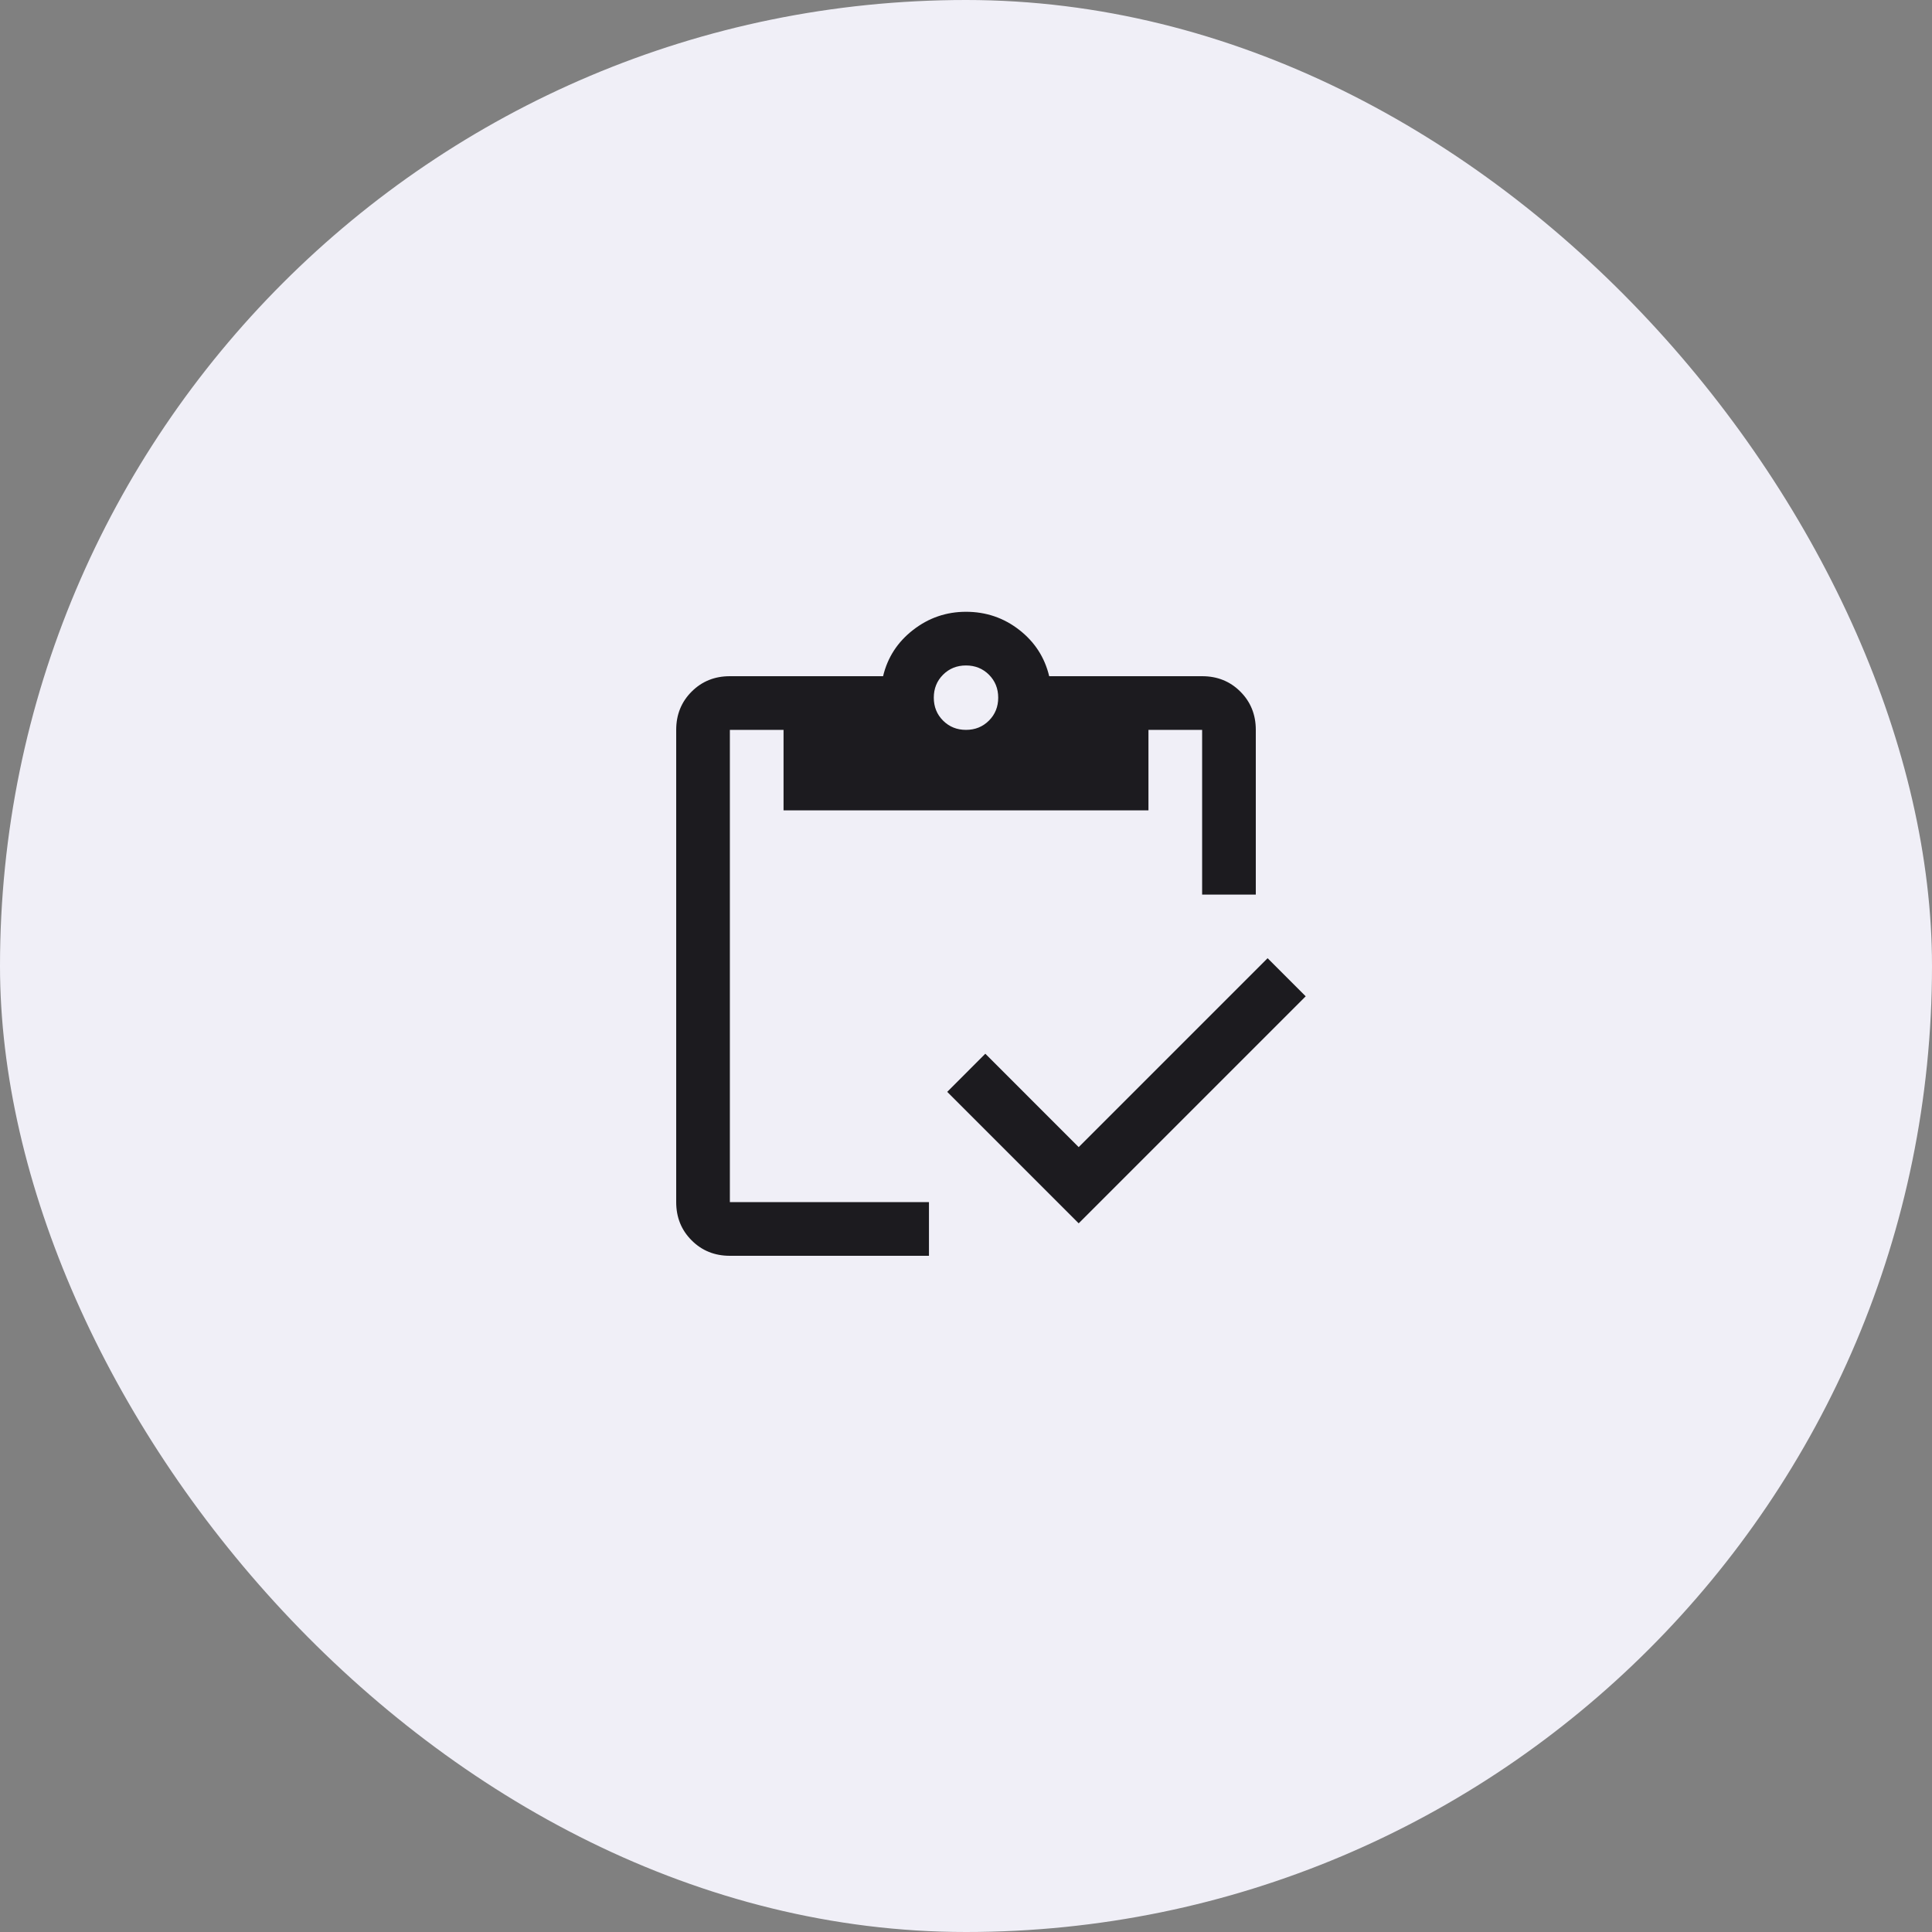
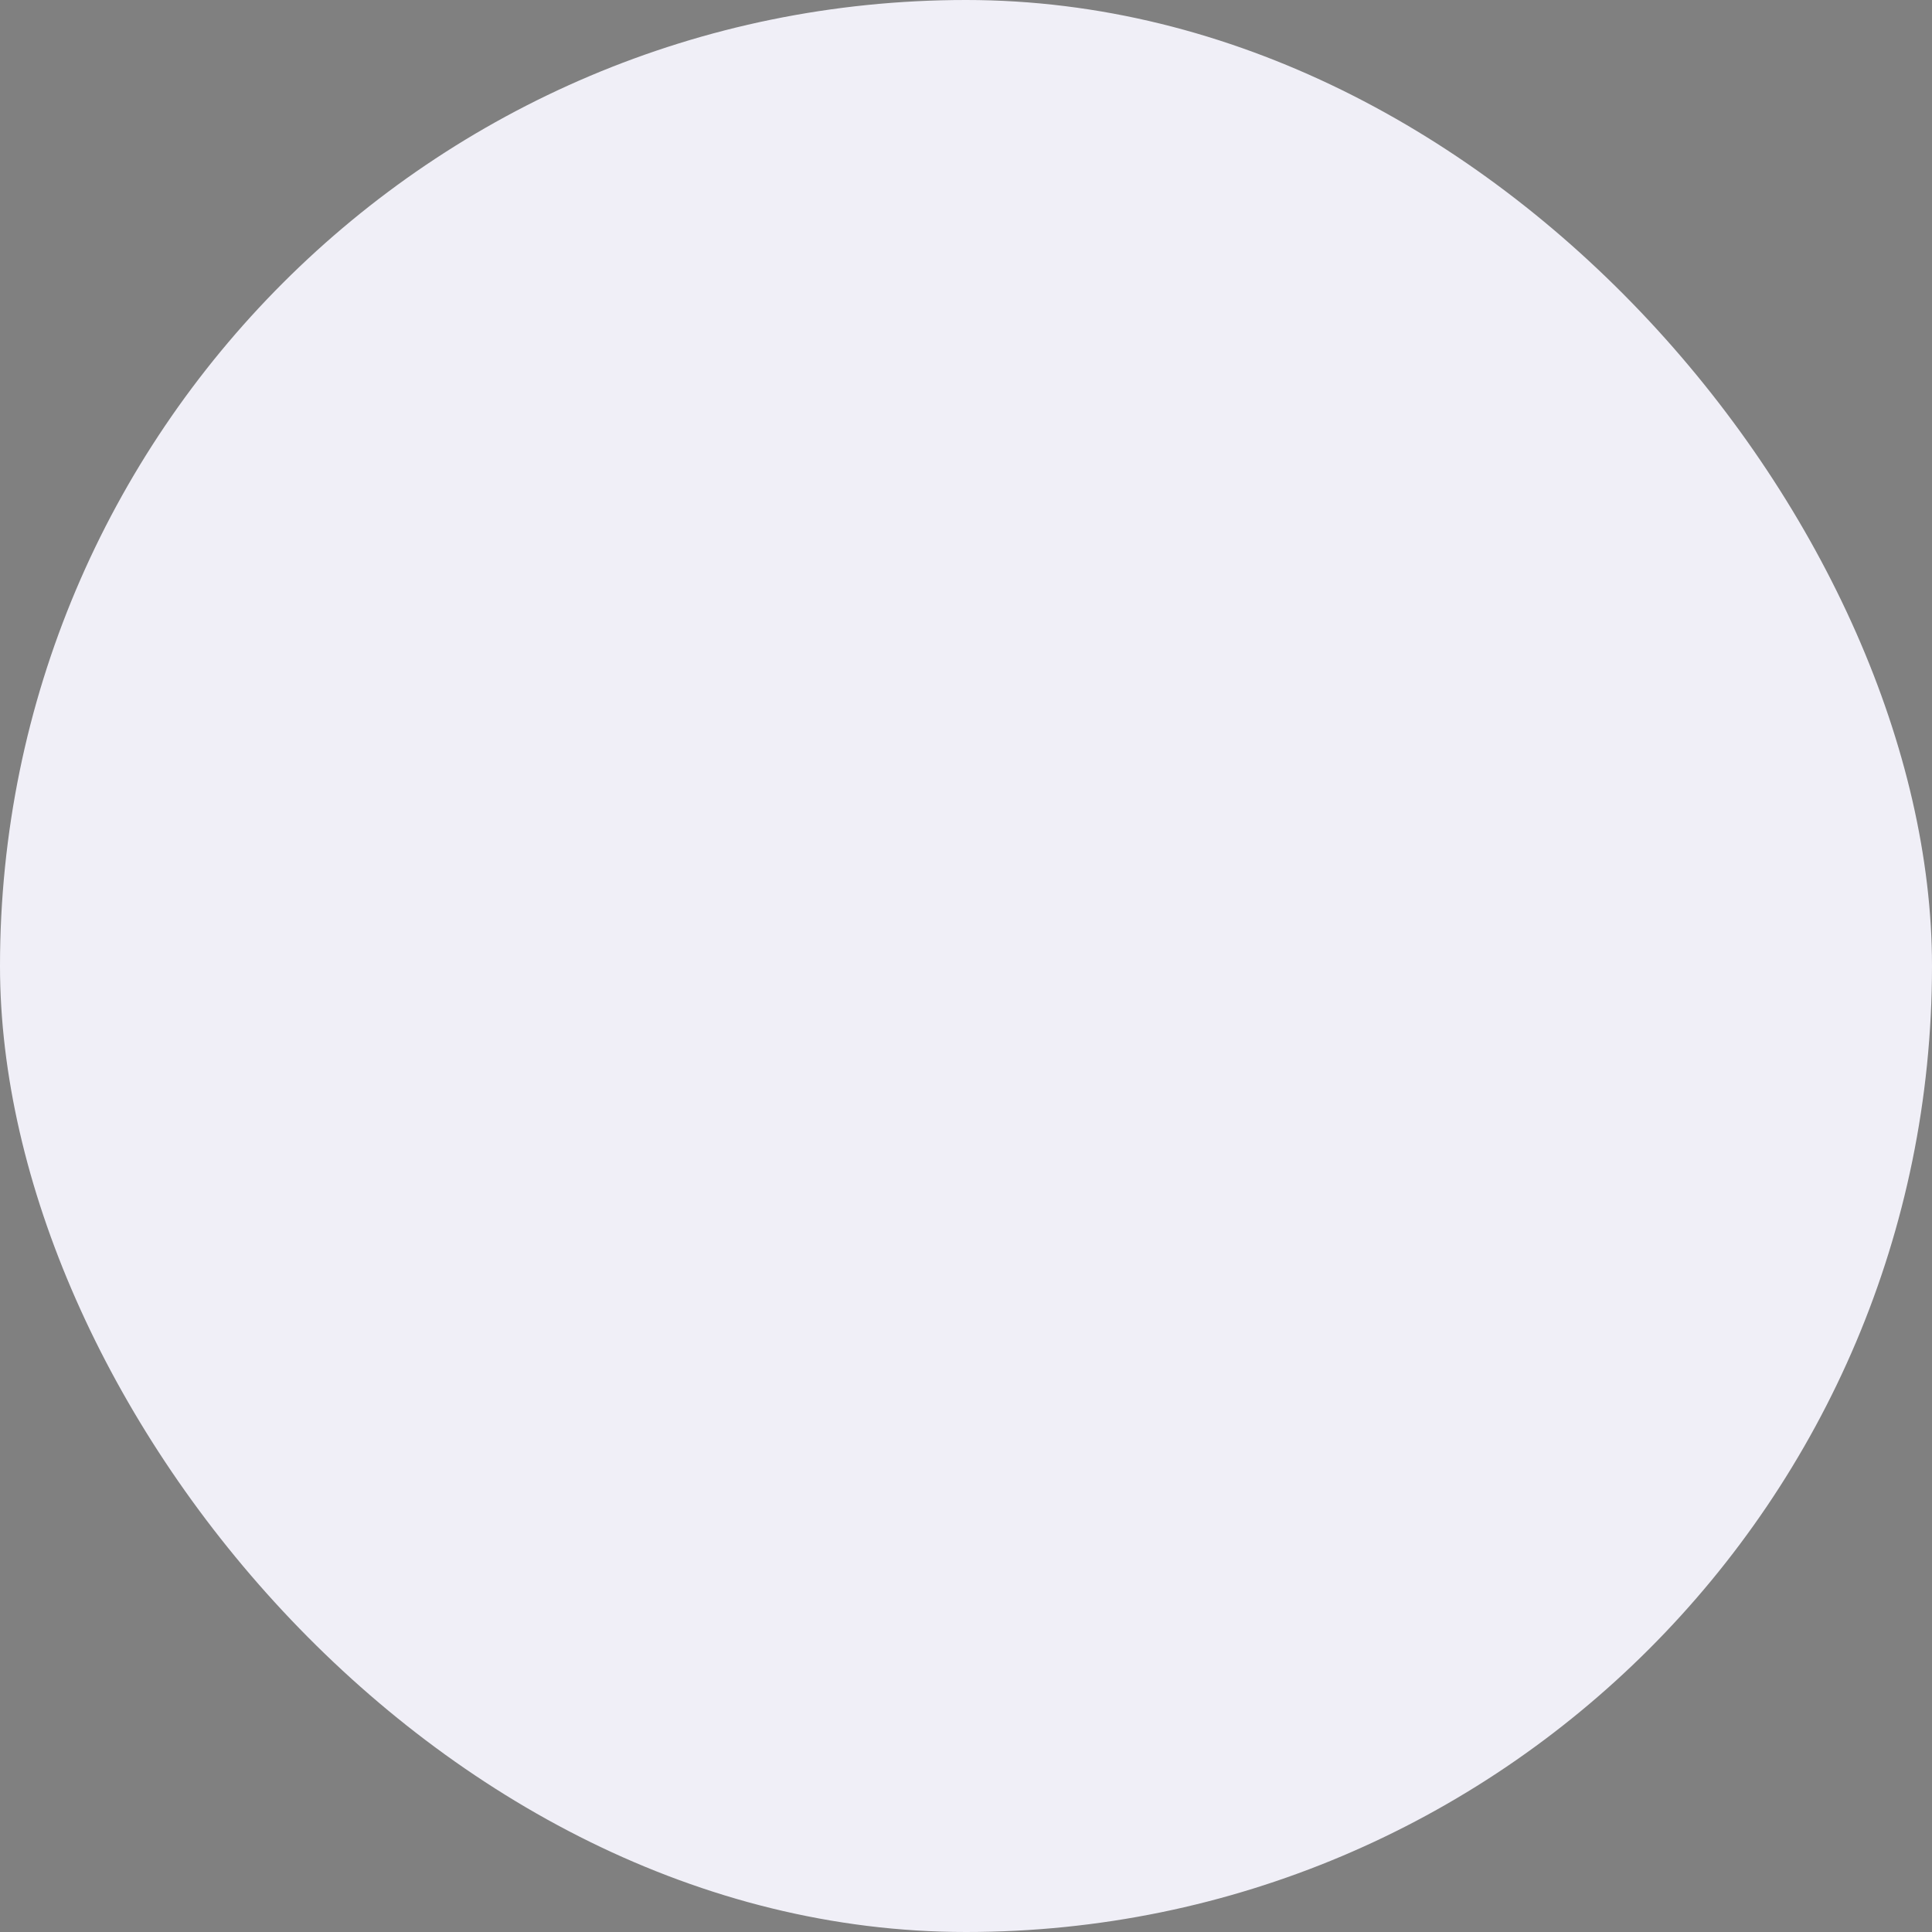
<svg xmlns="http://www.w3.org/2000/svg" width="100" height="100" viewBox="0 0 100 100" fill="none">
  <rect x="0" y="0" width="100" height="100" fill="#808080" stroke="none" />
  <rect width="100" height="100" rx="50" fill="#F0EFF7" />
  <mask id="mask0_4278_12982" style="mask-type:alpha" maskUnits="userSpaceOnUse" x="30" y="30" width="40" height="40">
    <rect x="30" y="30" width="40" height="40" fill="#D9D9D9" />
  </mask>
  <g mask="url(#mask0_4278_12982)">
-     <path d="M55.833 63.319L49.028 56.514L51 54.541L55.833 59.375L65.611 49.597L67.583 51.569L55.833 63.319ZM65 46.305H62.222V37.778H59.444V41.944H40.556V37.778H37.778V62.222H48.083V65H37.778C36.991 65 36.331 64.734 35.799 64.201C35.266 63.669 35 63.009 35 62.222V37.778C35 36.991 35.266 36.331 35.799 35.798C36.331 35.266 36.991 35 37.778 35H45.708C45.94 34.028 46.458 33.229 47.264 32.604C48.069 31.979 48.981 31.666 50 31.666C51.037 31.666 51.956 31.979 52.757 32.604C53.558 33.229 54.074 34.028 54.306 35H62.222C63.009 35 63.669 35.266 64.201 35.798C64.734 36.331 65 36.991 65 37.778V46.305ZM50 37.778C50.472 37.778 50.868 37.618 51.188 37.298C51.507 36.979 51.667 36.583 51.667 36.111C51.667 35.639 51.507 35.243 51.188 34.923C50.868 34.604 50.472 34.444 50 34.444C49.528 34.444 49.132 34.604 48.812 34.923C48.493 35.243 48.333 35.639 48.333 36.111C48.333 36.583 48.493 36.979 48.812 37.298C49.132 37.618 49.528 37.778 50 37.778Z" fill="#1C1B1F" />
-   </g>
+     </g>
</svg>